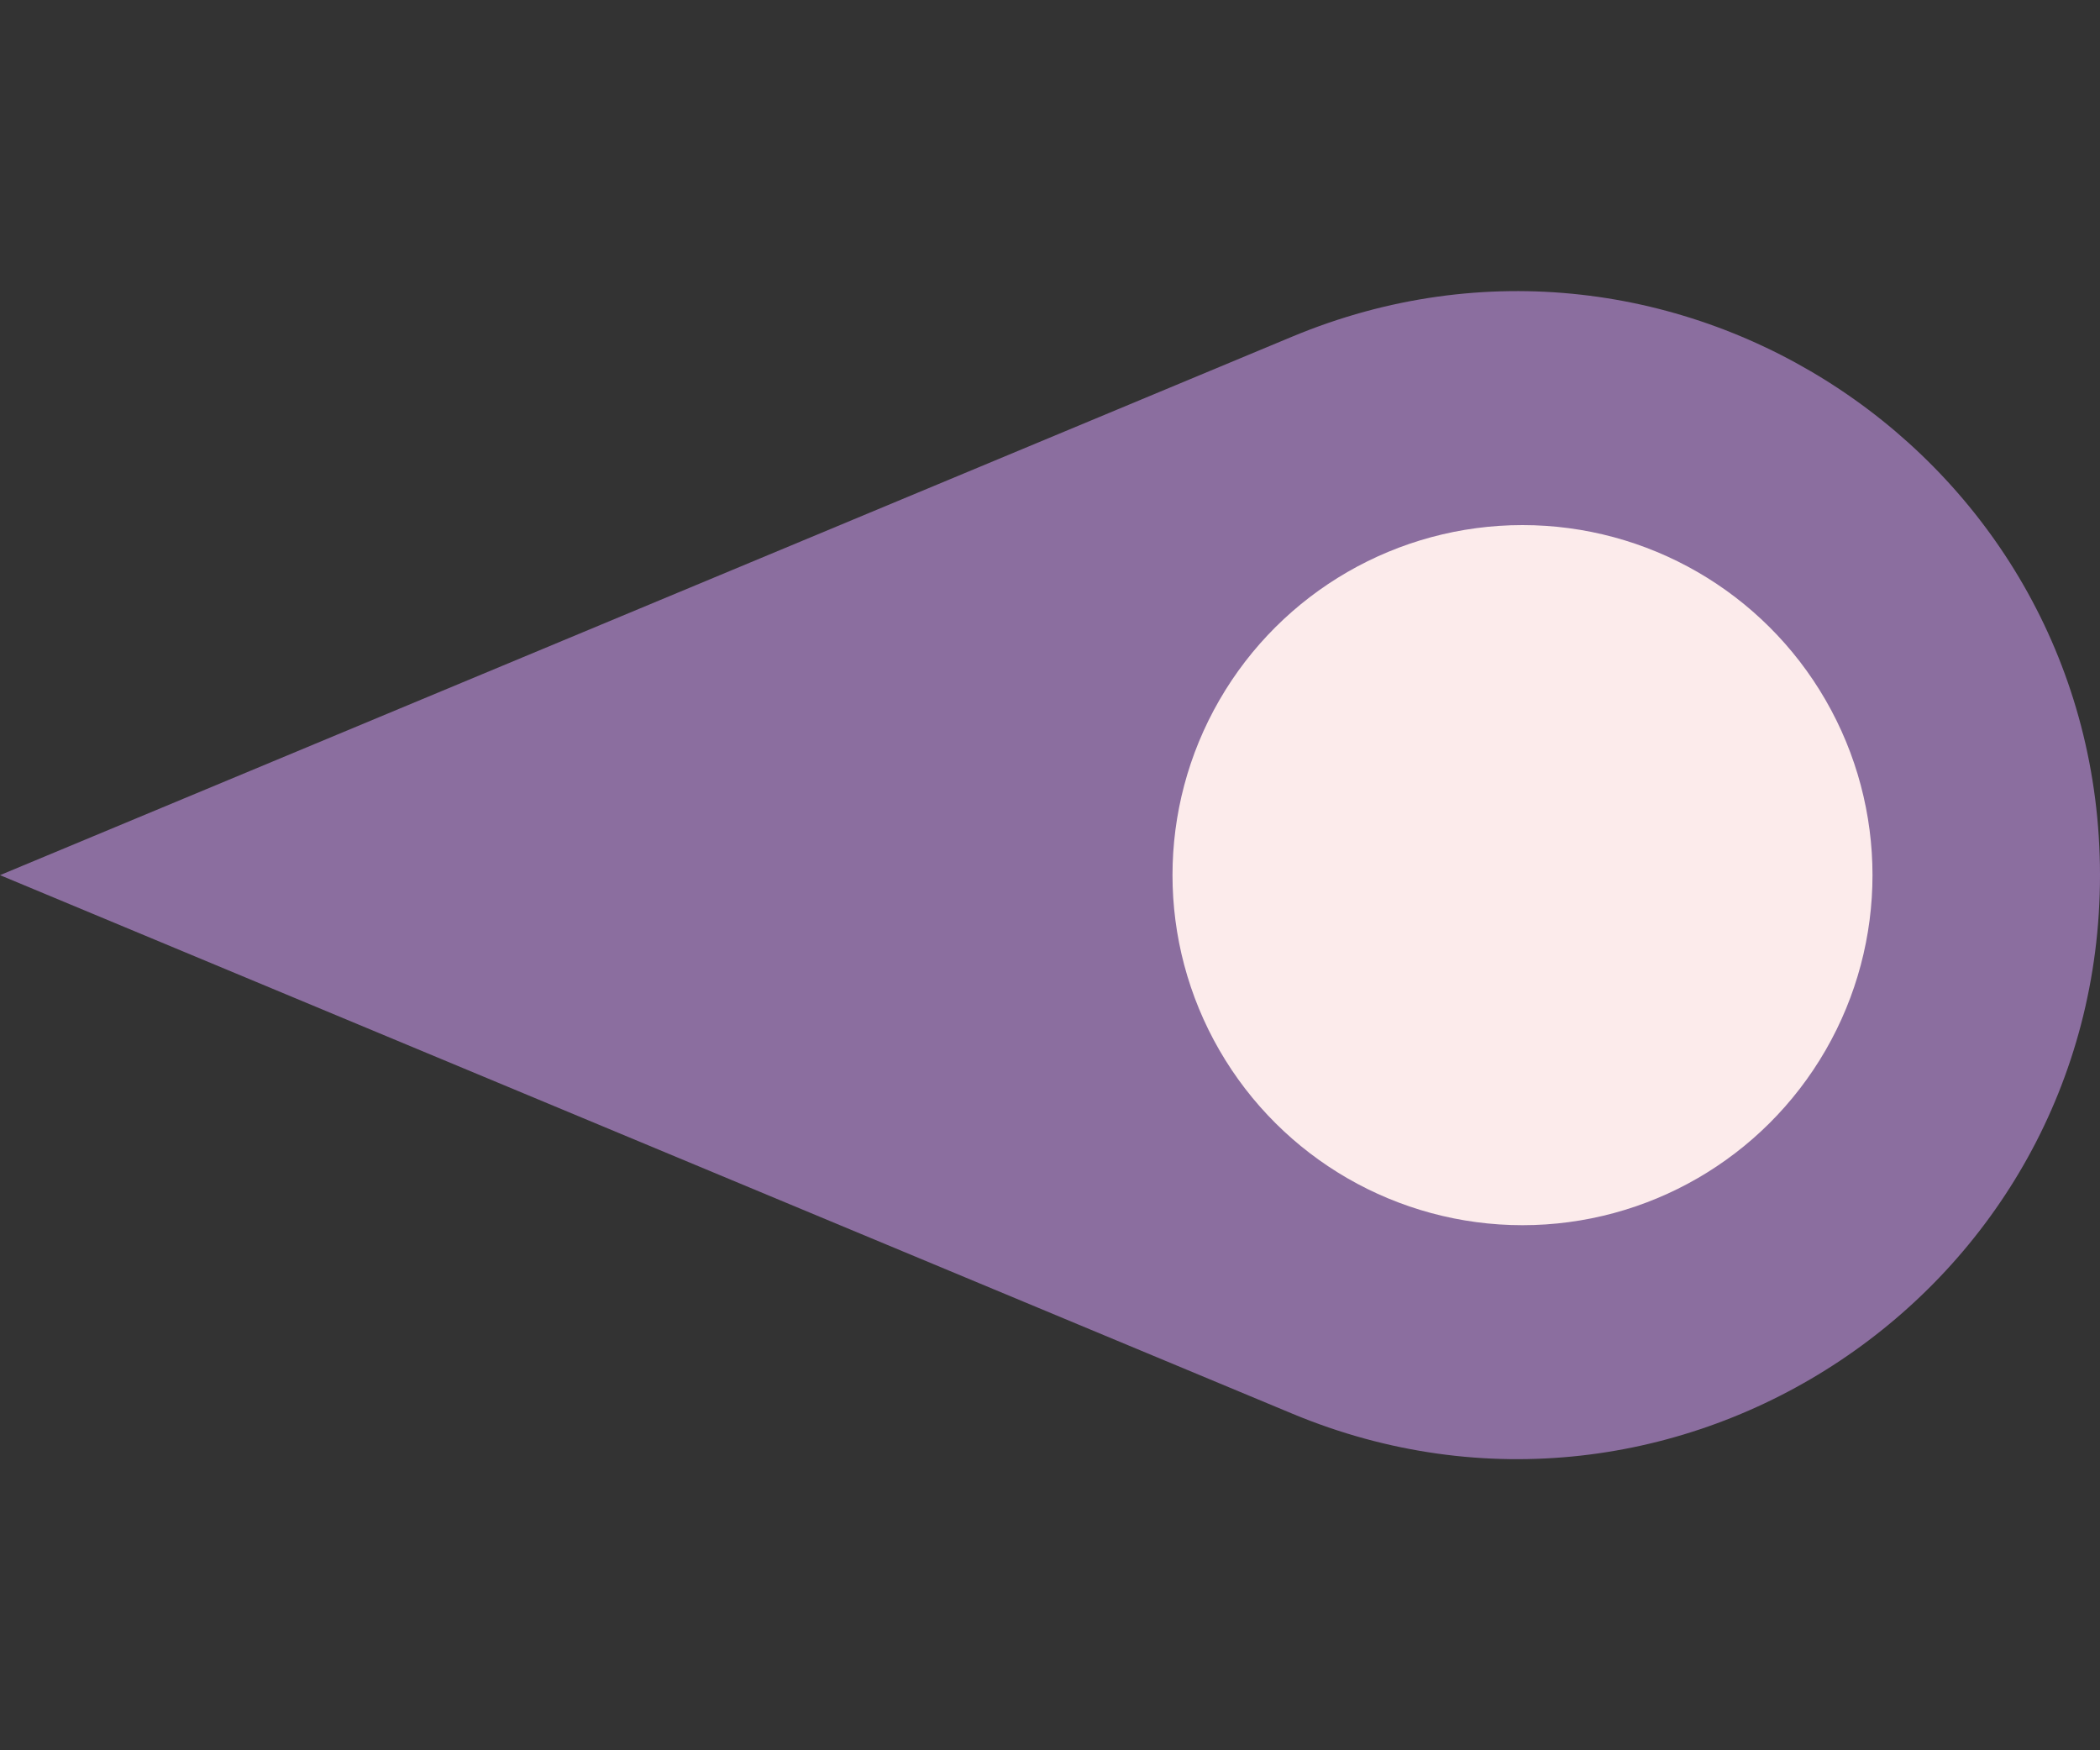
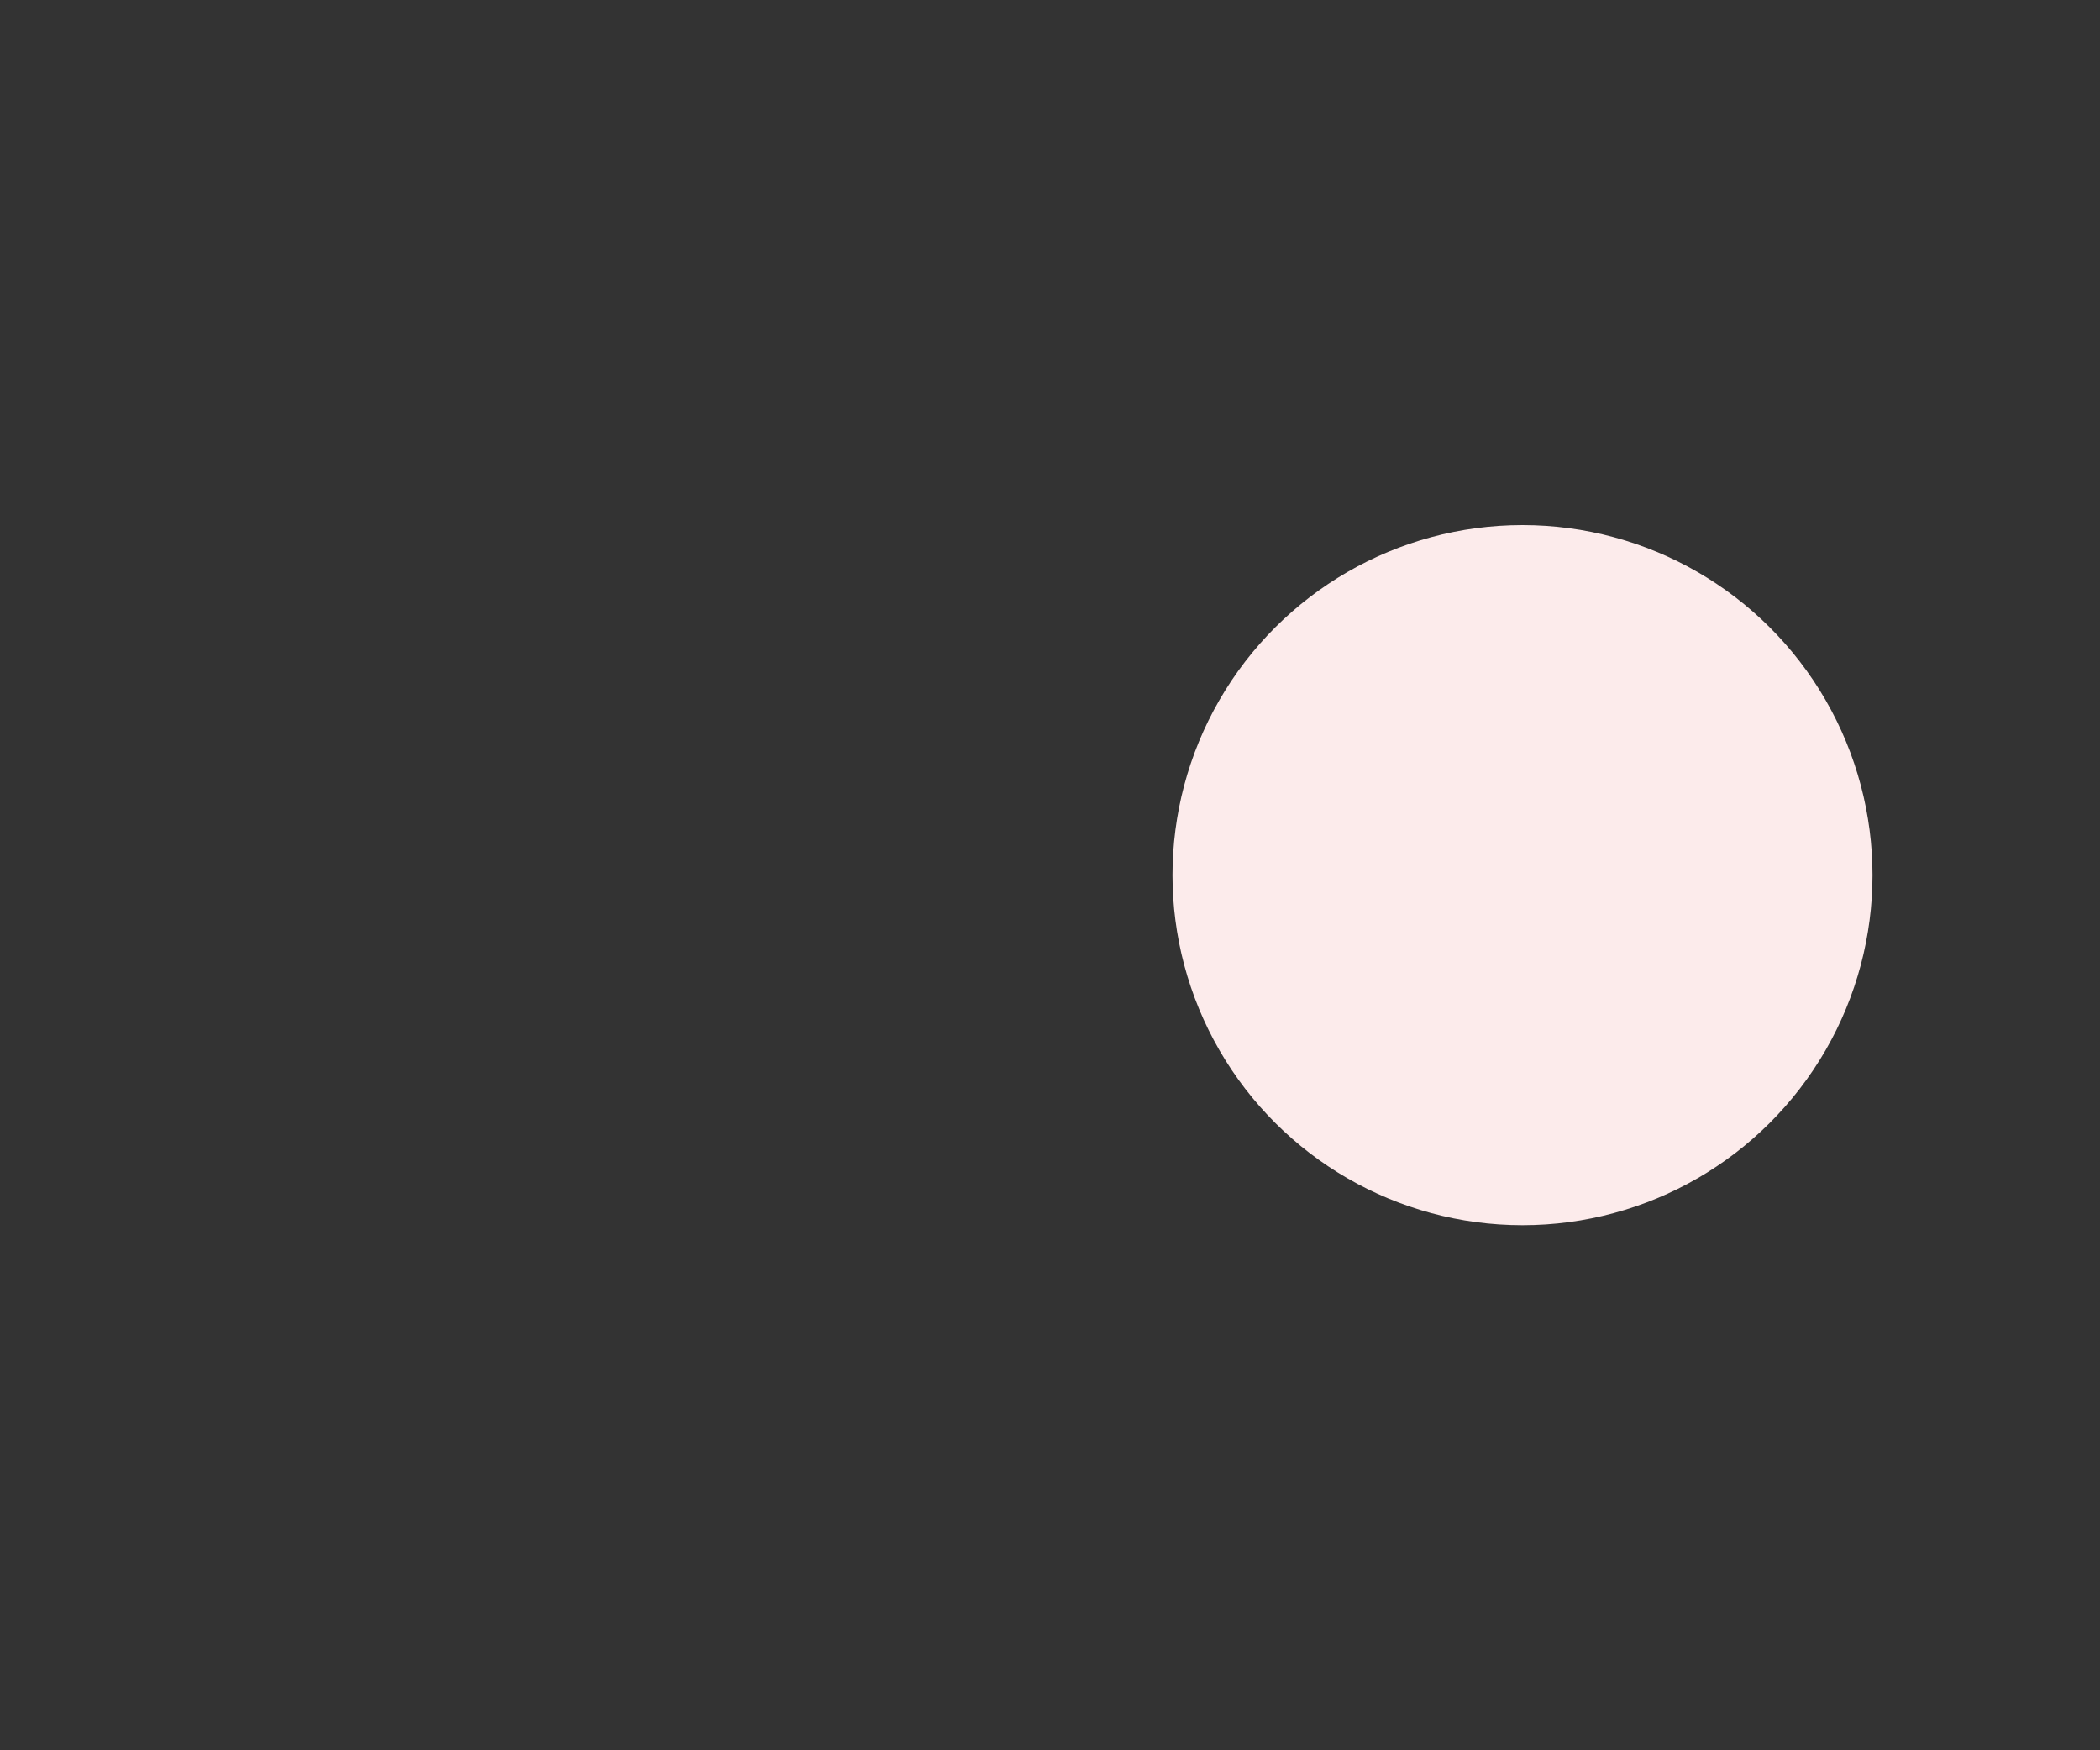
<svg xmlns="http://www.w3.org/2000/svg" width="1200" height="1000" viewBox="0 0 1200 1000" fill="none">
  <rect x="0" y="0" width="1200" height="1000" fill="#333333" stroke="none" />
-   <path d="M738.462 192.308C958.024 100.823 1200 262.141 1200 500V500C1200 737.859 958.024 899.177 738.462 807.692L-2.18557e-05 500L738.462 192.308Z" fill="#8B6E9F" />
  <circle cx="870" cy="500" r="200" transform="rotate(90 870 500)" fill="#FCEBEB" />
</svg>